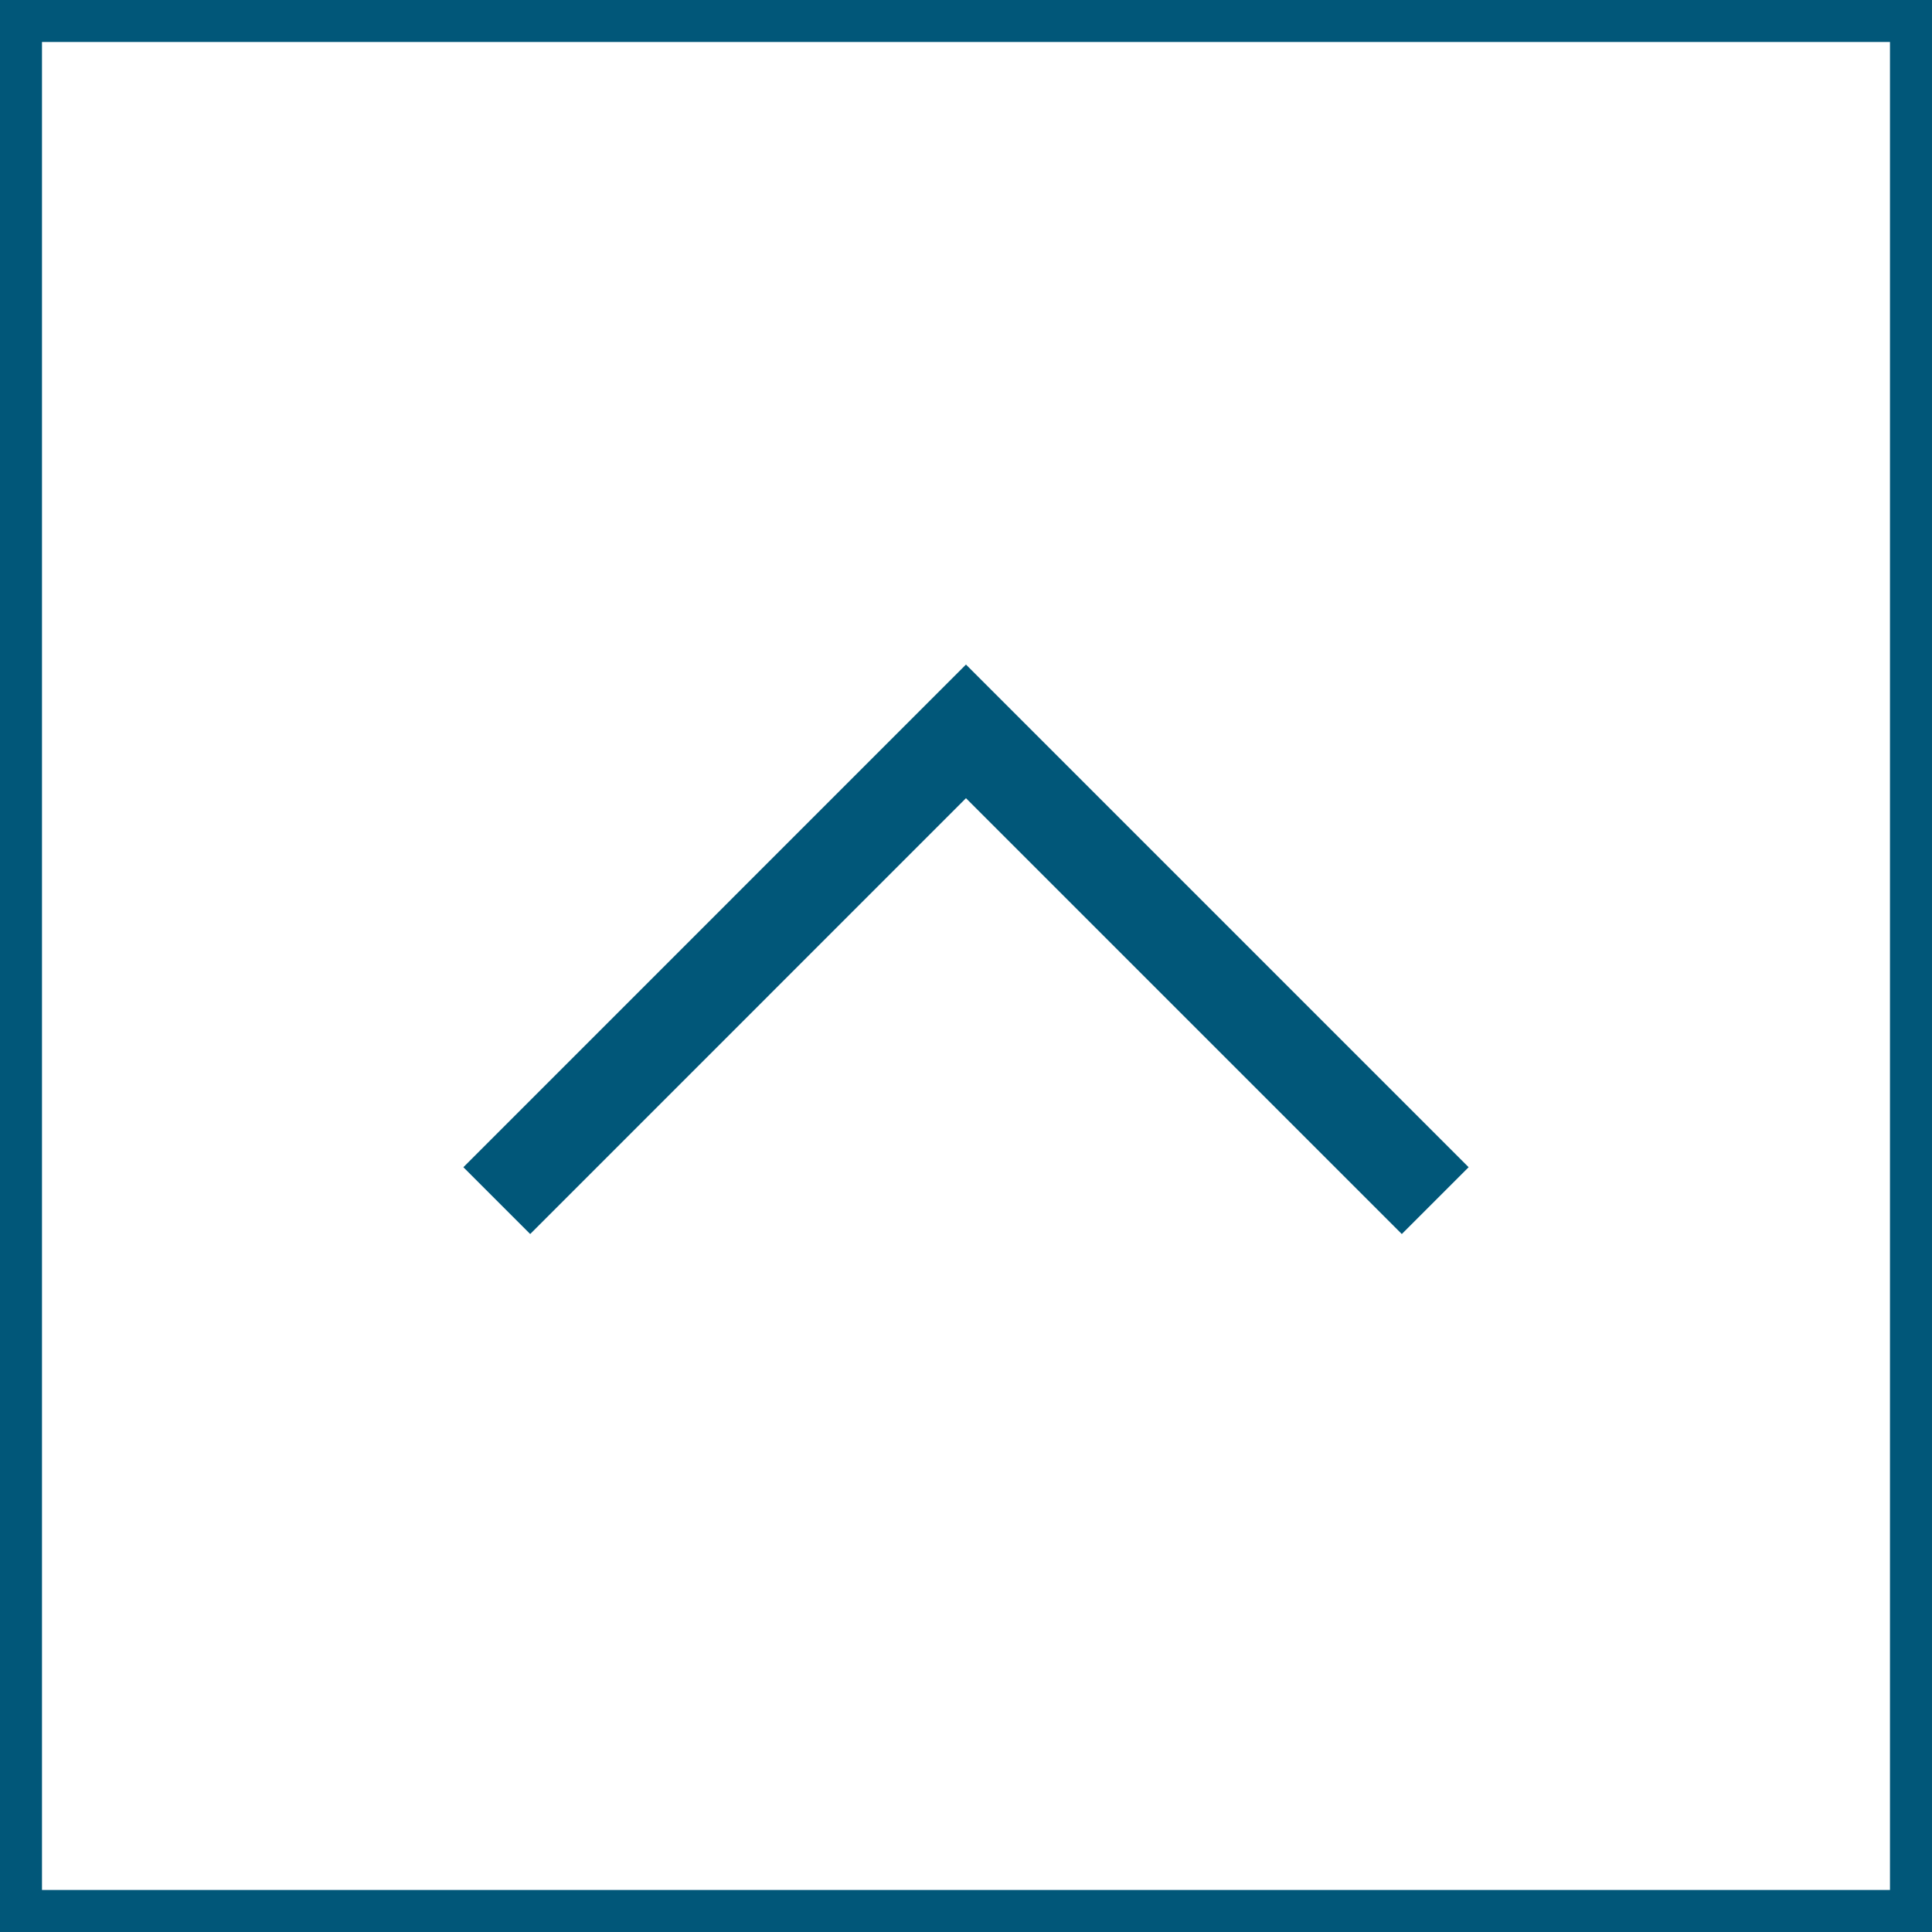
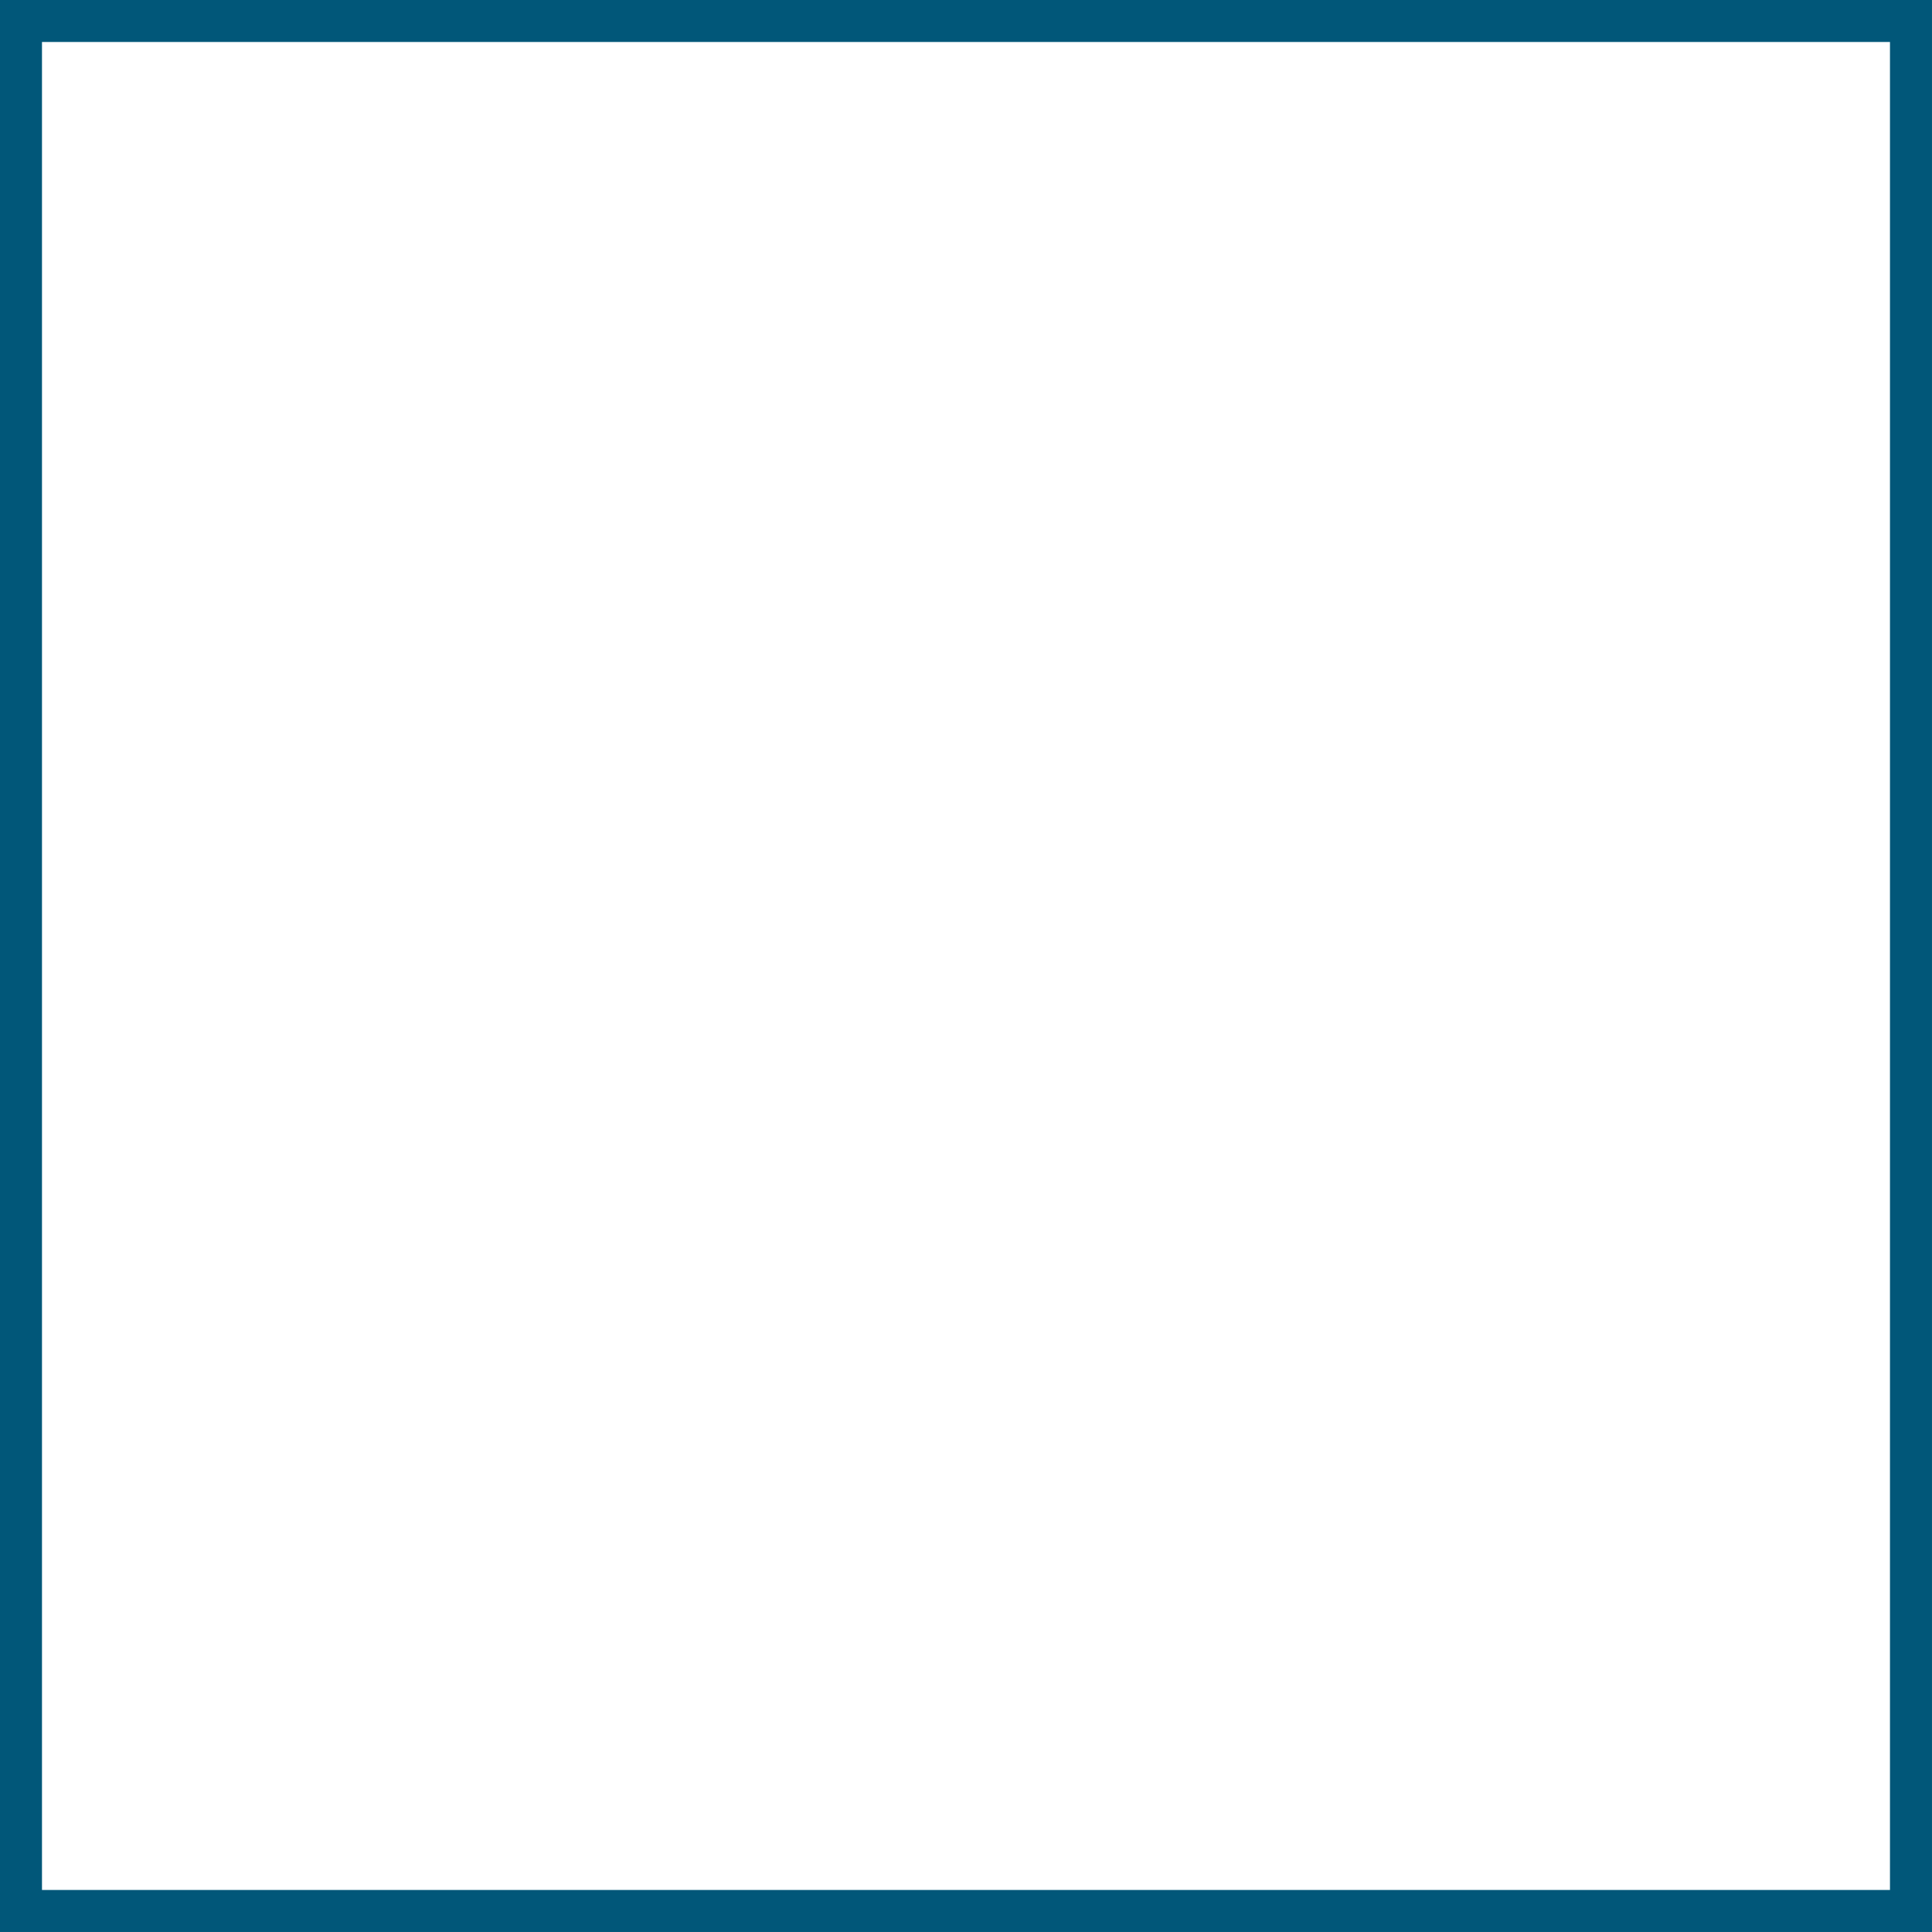
<svg xmlns="http://www.w3.org/2000/svg" version="1.1" id="レイヤー_1" x="0px" y="0px" width="40.889px" height="40.889px" viewBox="0 0 40.889 40.889" enable-background="new 0 0 40.889 40.889" xml:space="preserve">
  <rect x="0" y="0" width="40.889" height="40.889" fill="#808080" stroke="none" />
  <rect x="0.444" y="0.444" fill="#FFFFFF" stroke="#015779" stroke-width="0.889" stroke-miterlimit="10" width="40" height="40" />
-   <polyline fill="none" stroke="#015779" stroke-width="2" stroke-miterlimit="10" points="10.514,25.41 20.444,15.479 30.375,25.41   " />
</svg>